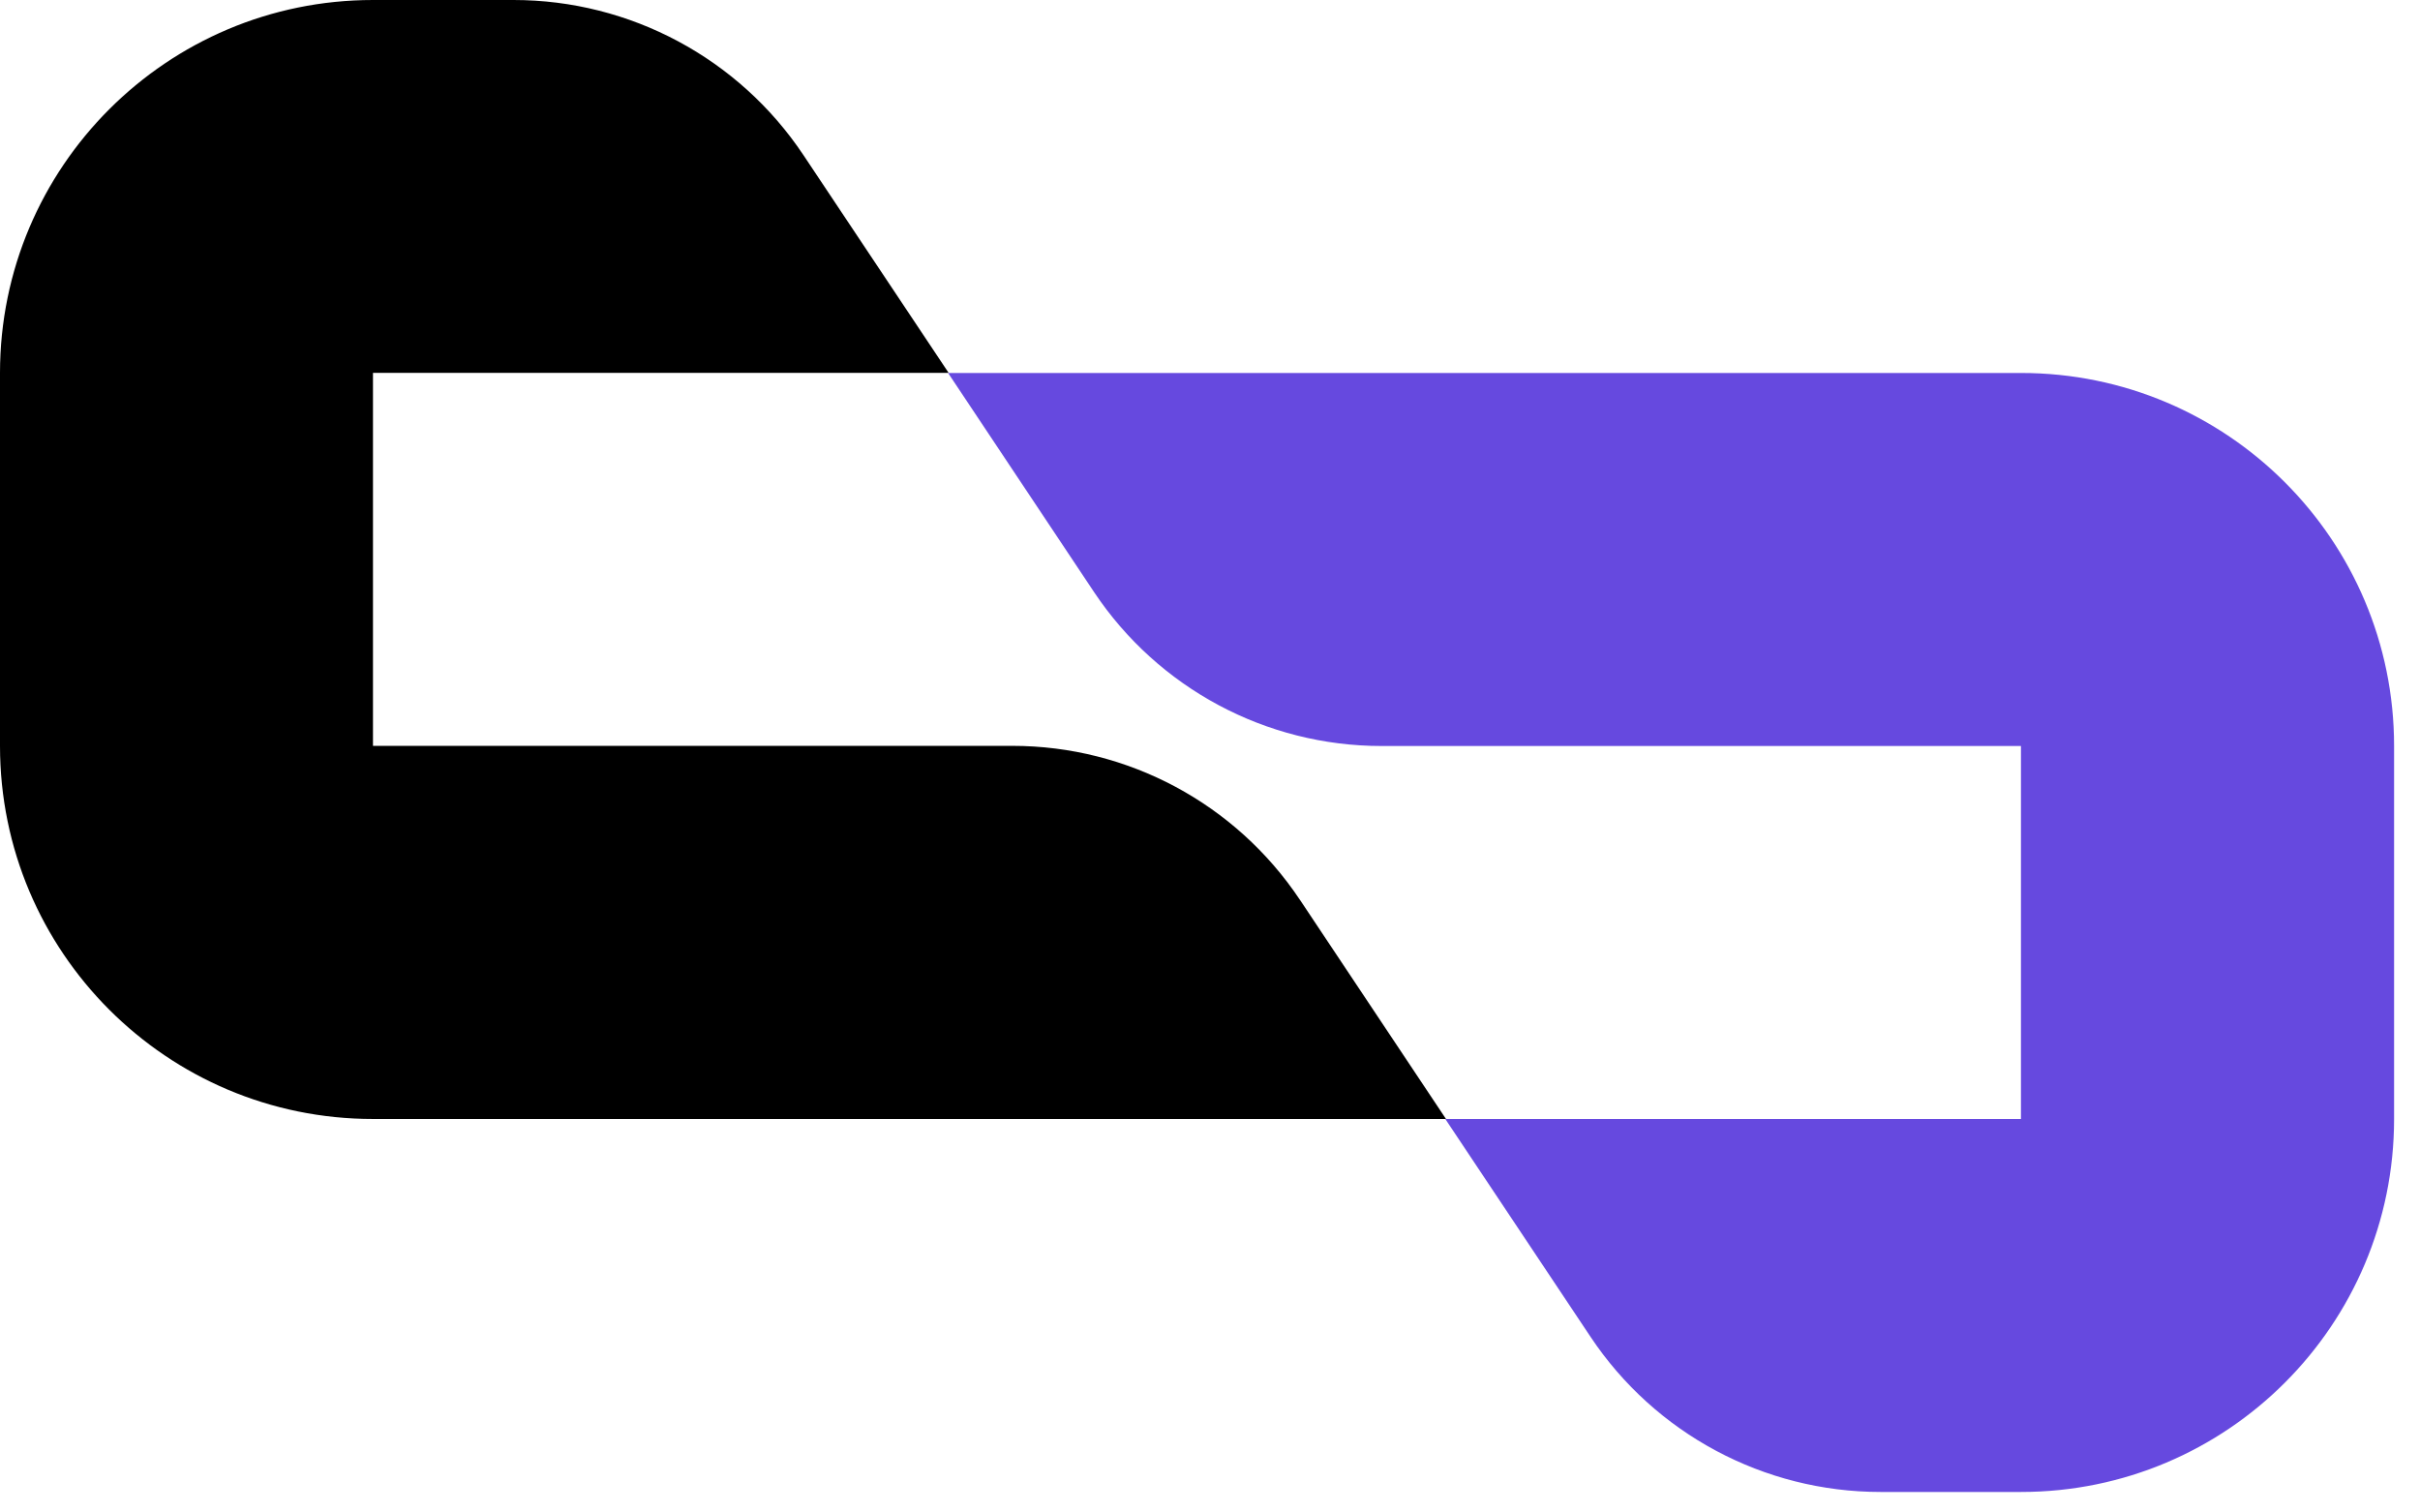
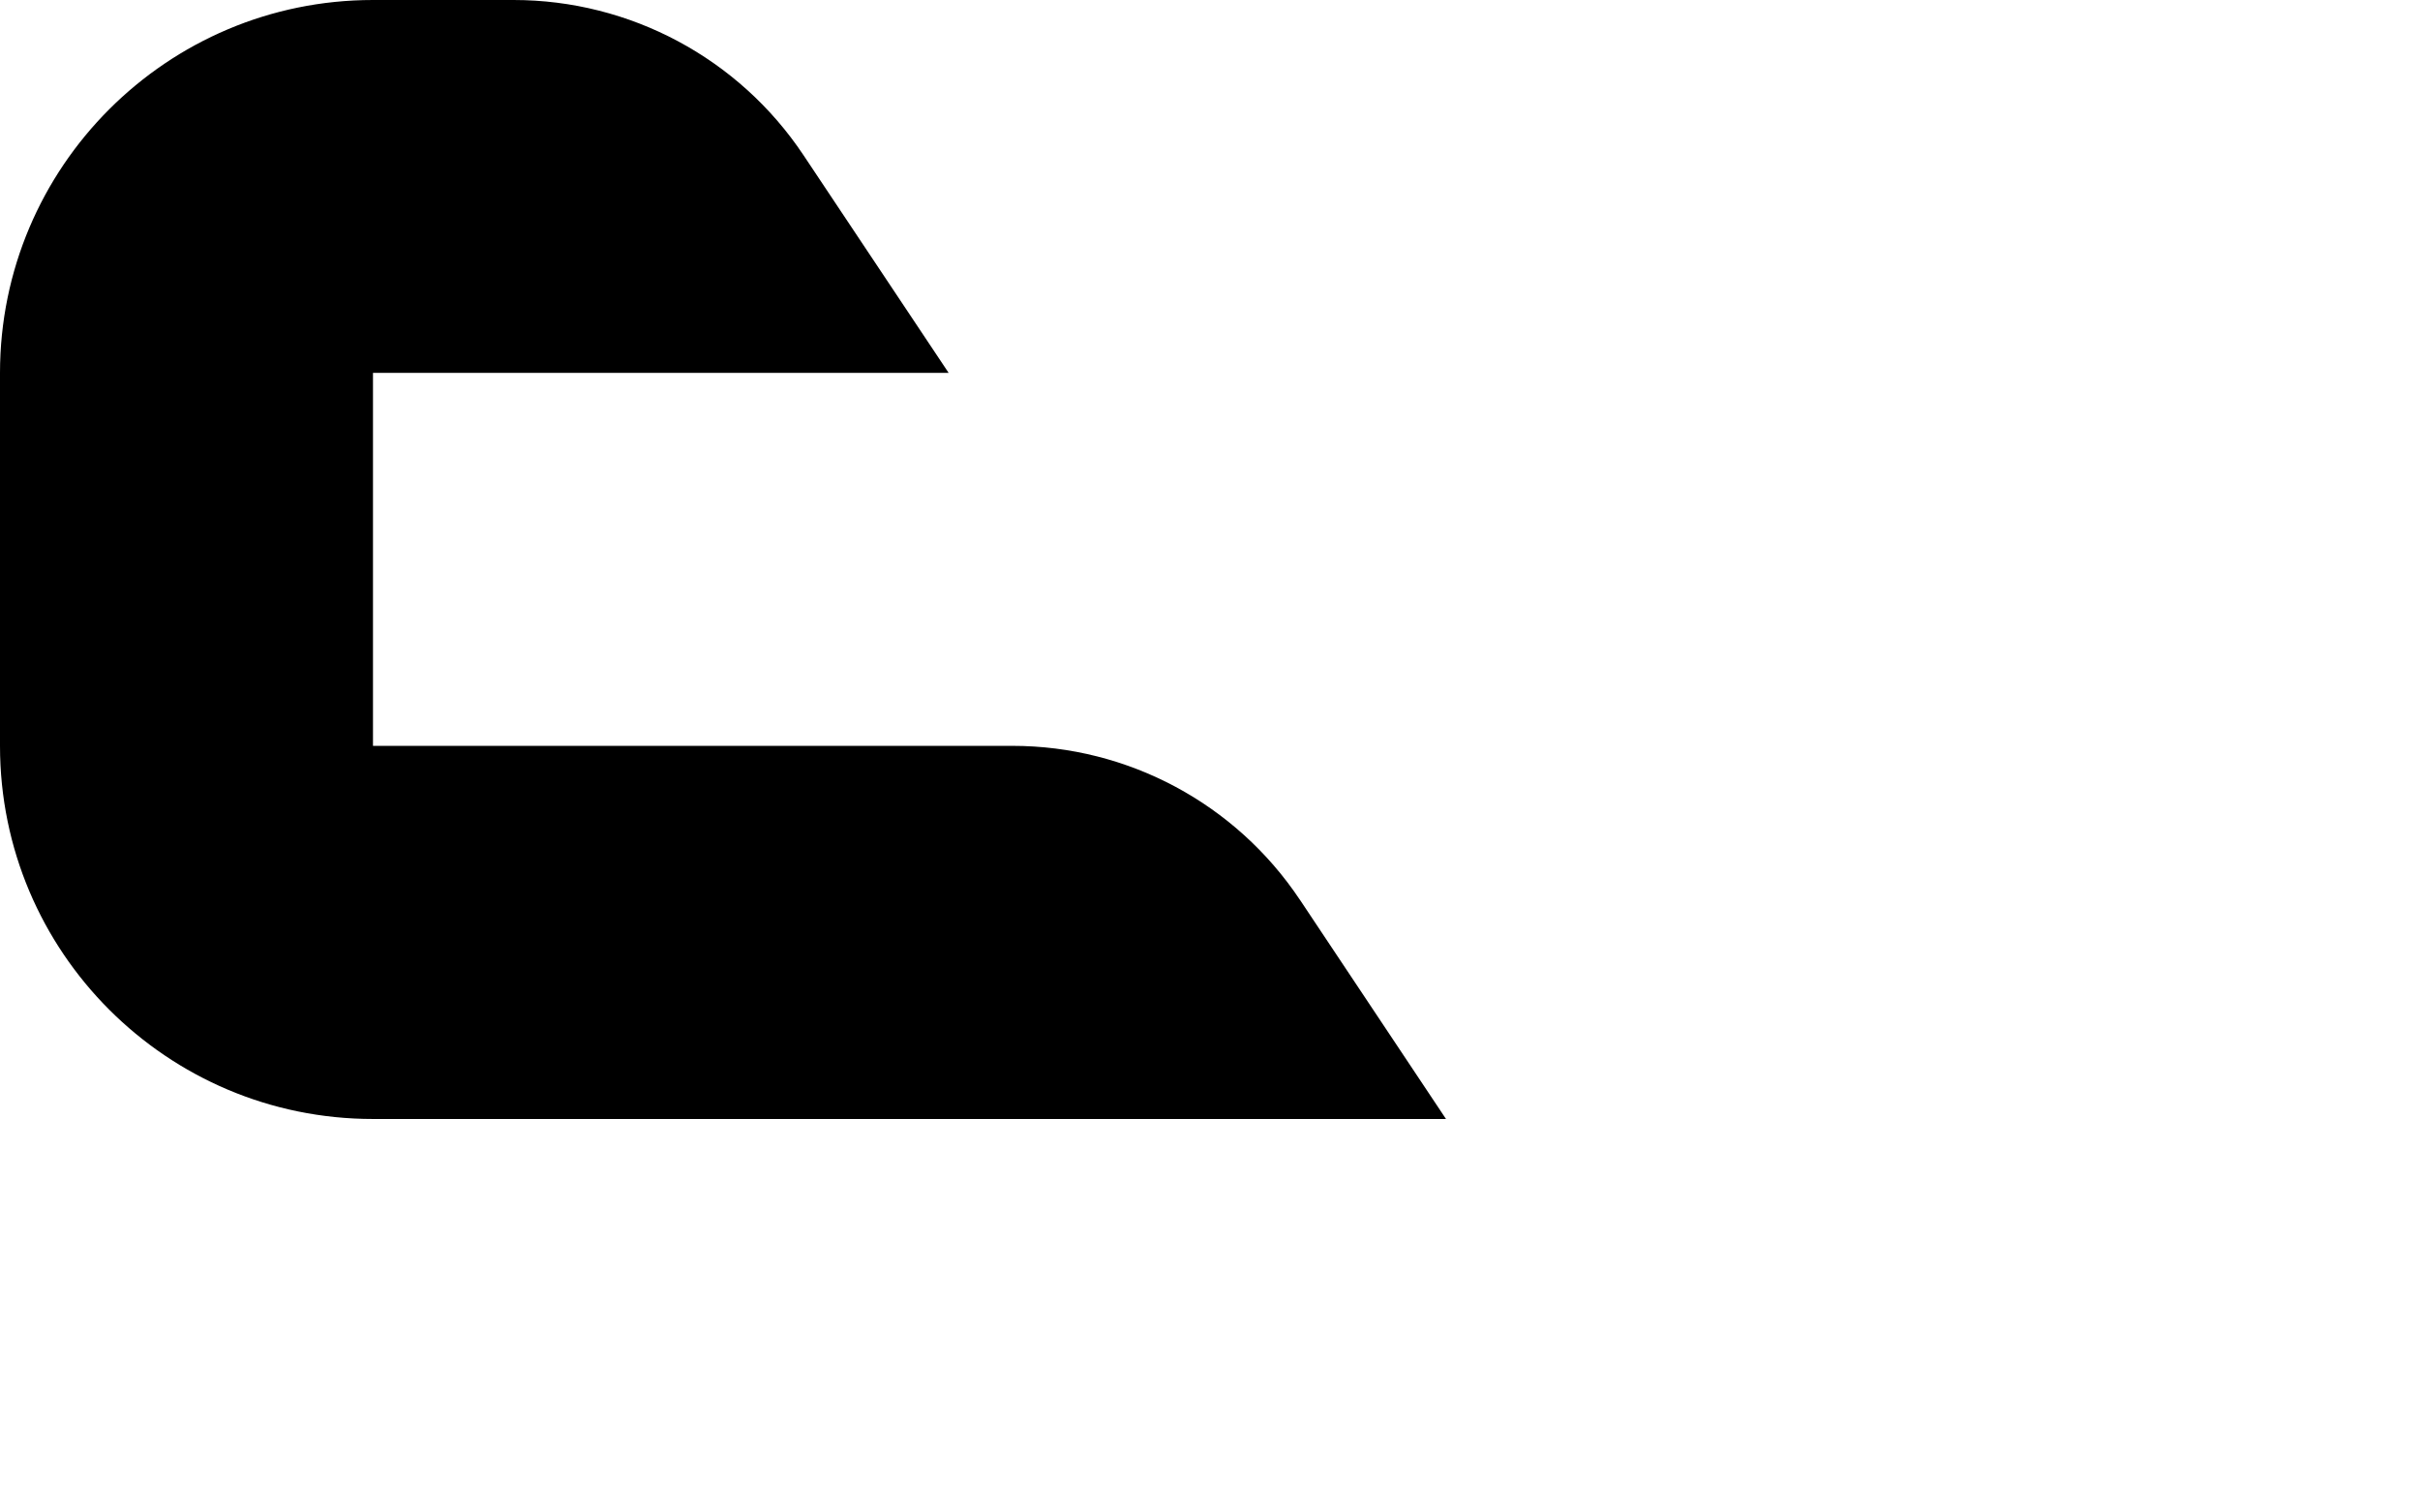
<svg xmlns="http://www.w3.org/2000/svg" width="48" height="30" viewBox="0 0 48 30" fill="none">
  <path d="M25.782 17.846C24.511 15.94 22.372 14.794 20.081 14.794H7.398V7.396H18.816L15.935 3.075C14.655 1.155 12.496 0 10.187 0H7.398C3.313 0 0 3.313 0 7.398V14.796C0 18.881 3.313 22.195 7.398 22.195H28.681L25.784 17.848L25.782 17.846Z" fill="black" />
-   <path d="M40.088 7.398H18.805L21.701 11.745C22.973 13.651 25.111 14.797 27.402 14.797H40.085V22.195H28.667L31.548 26.516C32.829 28.438 34.987 29.593 37.299 29.593H40.088C44.173 29.593 47.486 26.28 47.486 22.195V14.797C47.486 10.711 44.173 7.398 40.088 7.398Z" fill="#6649DF" />
</svg>